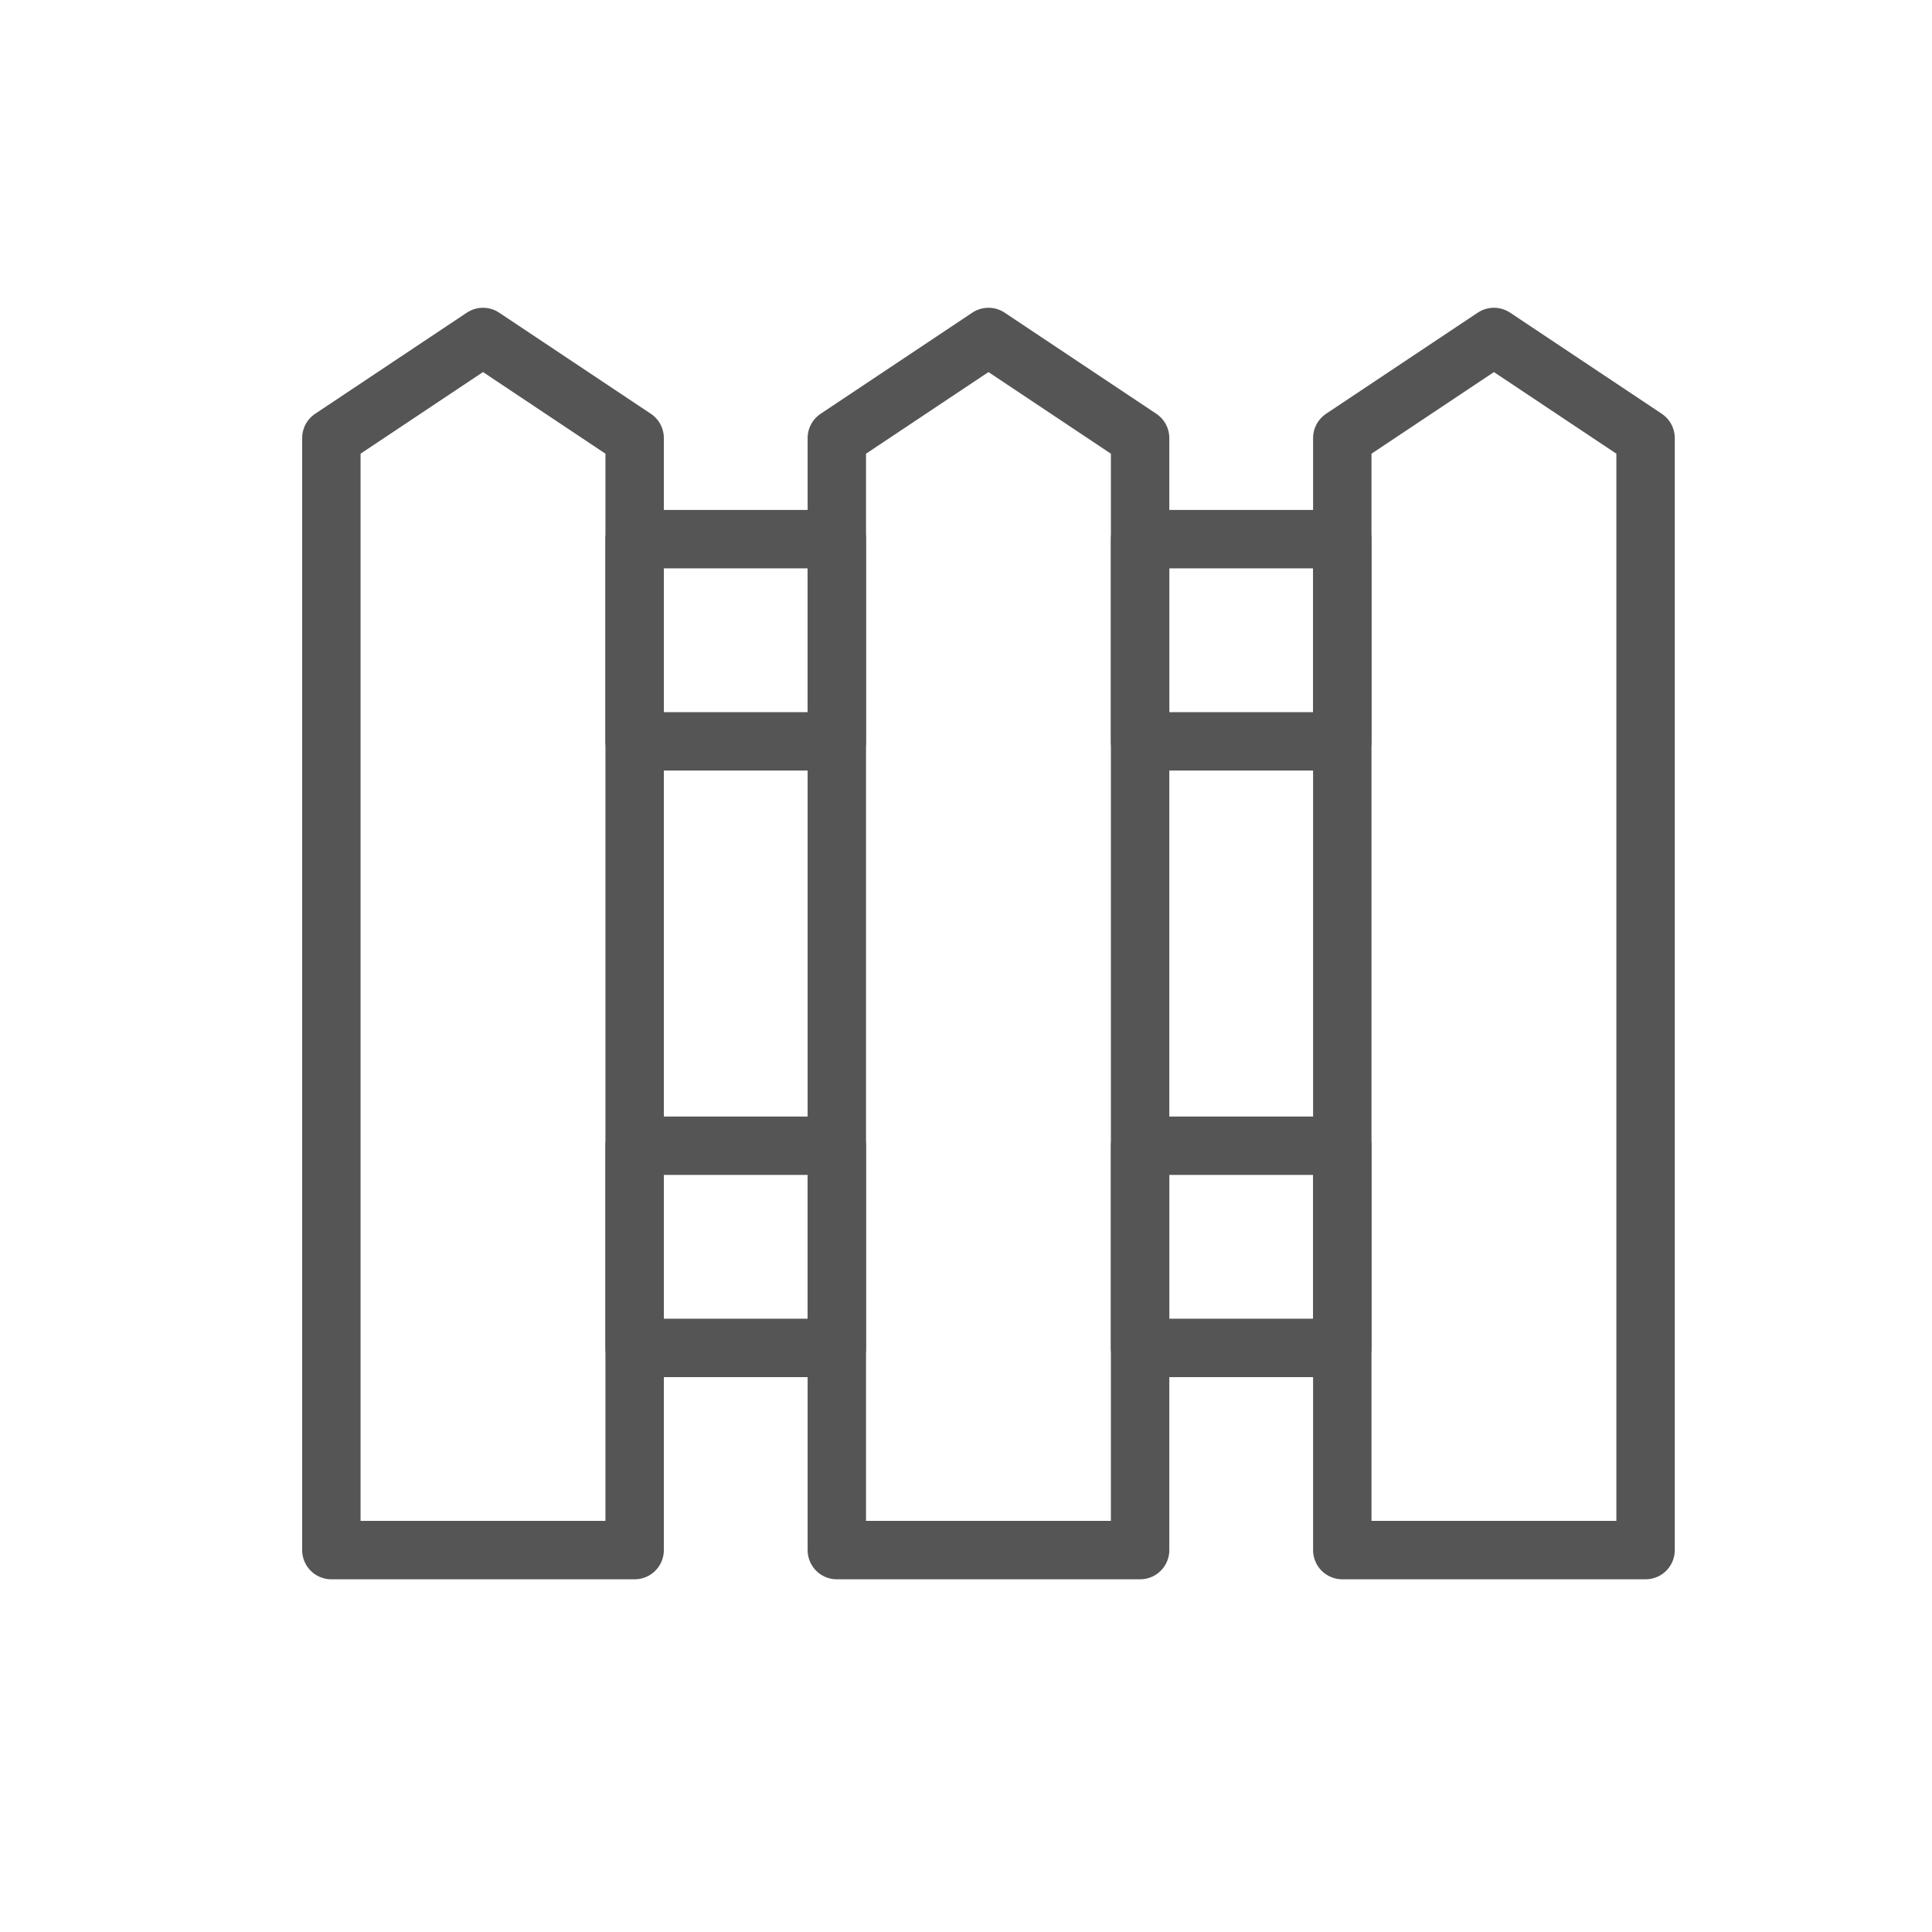
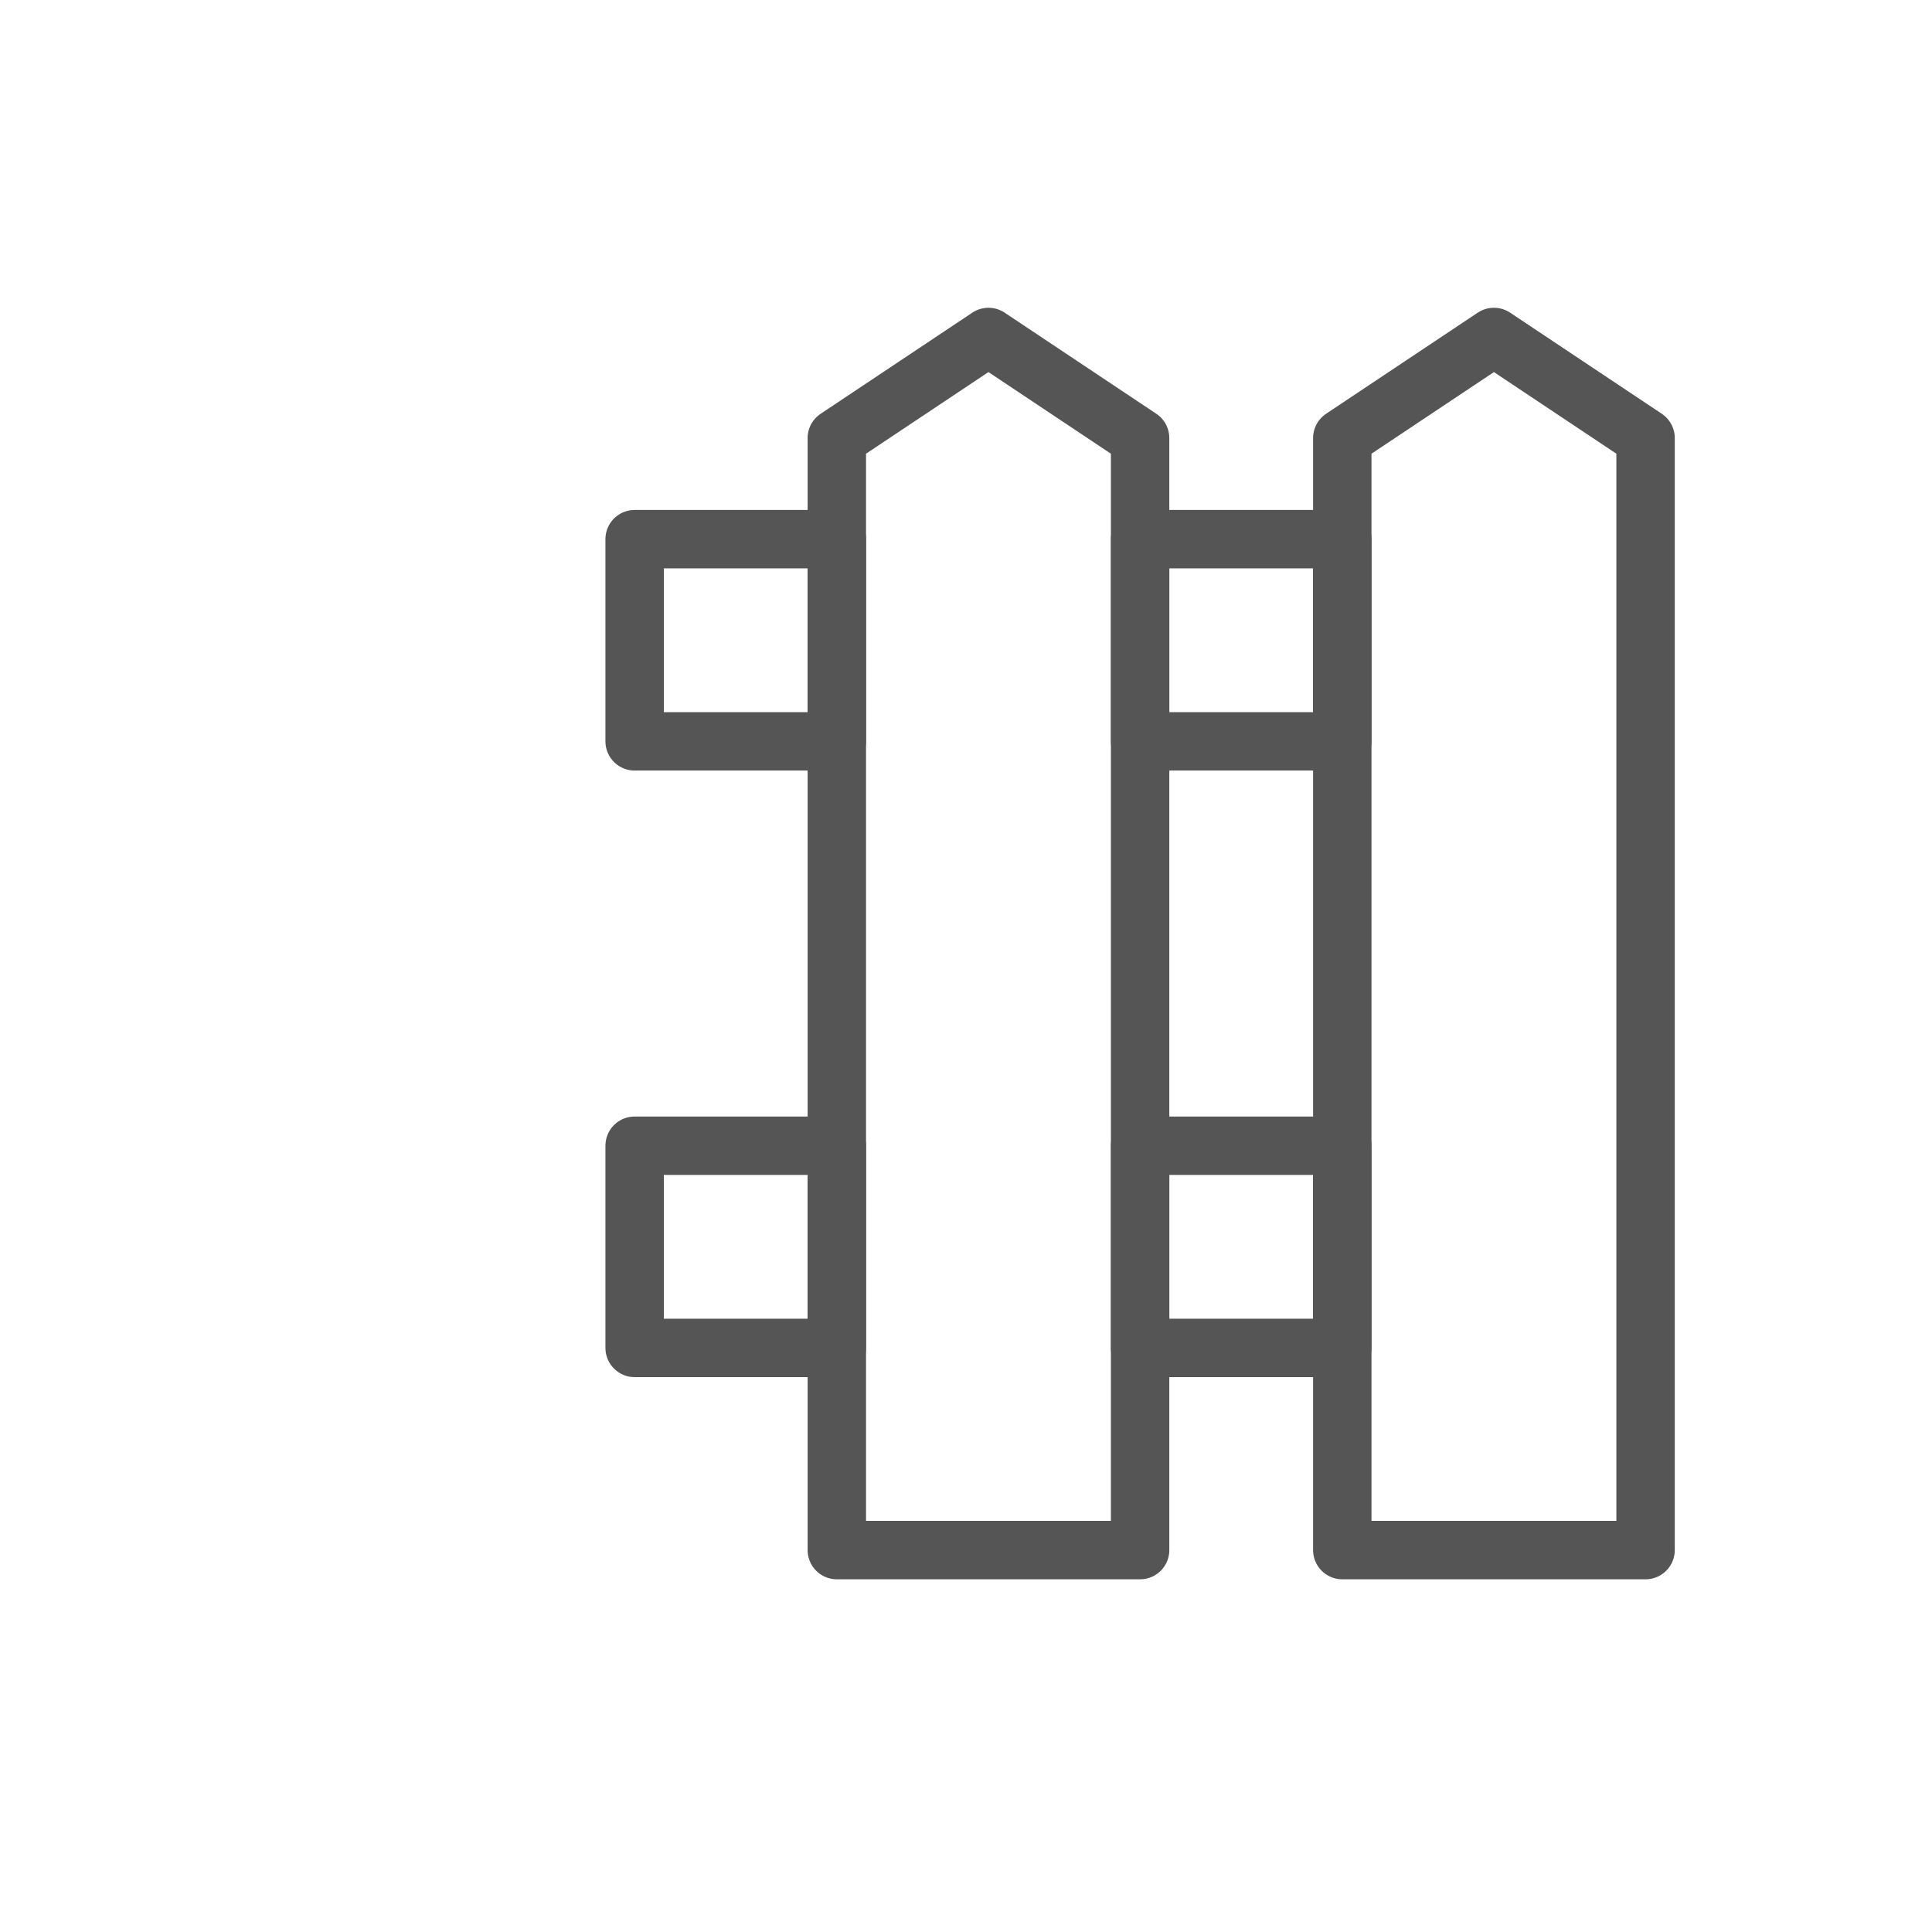
<svg xmlns="http://www.w3.org/2000/svg" width="43" height="43" viewBox="0 0 43 43" fill="none">
-   <path d="M14.125 34.5H7.375V9.75L10.75 7.5L14.125 9.75V34.5Z" stroke="#555555" stroke-width="1.3" stroke-miterlimit="10" stroke-linecap="round" stroke-linejoin="round" />
  <path d="M25.375 34.5H18.625V9.75L22 7.5L25.375 9.75V34.5Z" stroke="#555555" stroke-width="1.3" stroke-miterlimit="10" stroke-linecap="round" stroke-linejoin="round" />
-   <path d="M36.625 34.5H29.875V9.75L33.25 7.5L36.625 9.75V34.5Z" stroke="#555555" stroke-width="1.3" stroke-miterlimit="10" stroke-linecap="round" stroke-linejoin="round" />
+   <path d="M36.625 34.5H29.875V9.75L33.25 7.5L36.625 9.75Z" stroke="#555555" stroke-width="1.3" stroke-miterlimit="10" stroke-linecap="round" stroke-linejoin="round" />
  <path d="M29.875 12H25.375V16.5H29.875V12Z" stroke="#555555" stroke-width="1.3" stroke-miterlimit="10" stroke-linecap="round" stroke-linejoin="round" />
  <path d="M18.625 12H14.125V16.5H18.625V12Z" stroke="#555555" stroke-width="1.3" stroke-miterlimit="10" stroke-linecap="round" stroke-linejoin="round" />
  <path d="M29.875 25.5H25.375V30H29.875V25.5Z" stroke="#555555" stroke-width="1.3" stroke-miterlimit="10" stroke-linecap="round" stroke-linejoin="round" />
  <path d="M18.625 25.5H14.125V30H18.625V25.5Z" stroke="#555555" stroke-width="1.3" stroke-miterlimit="10" stroke-linecap="round" stroke-linejoin="round" />
</svg>